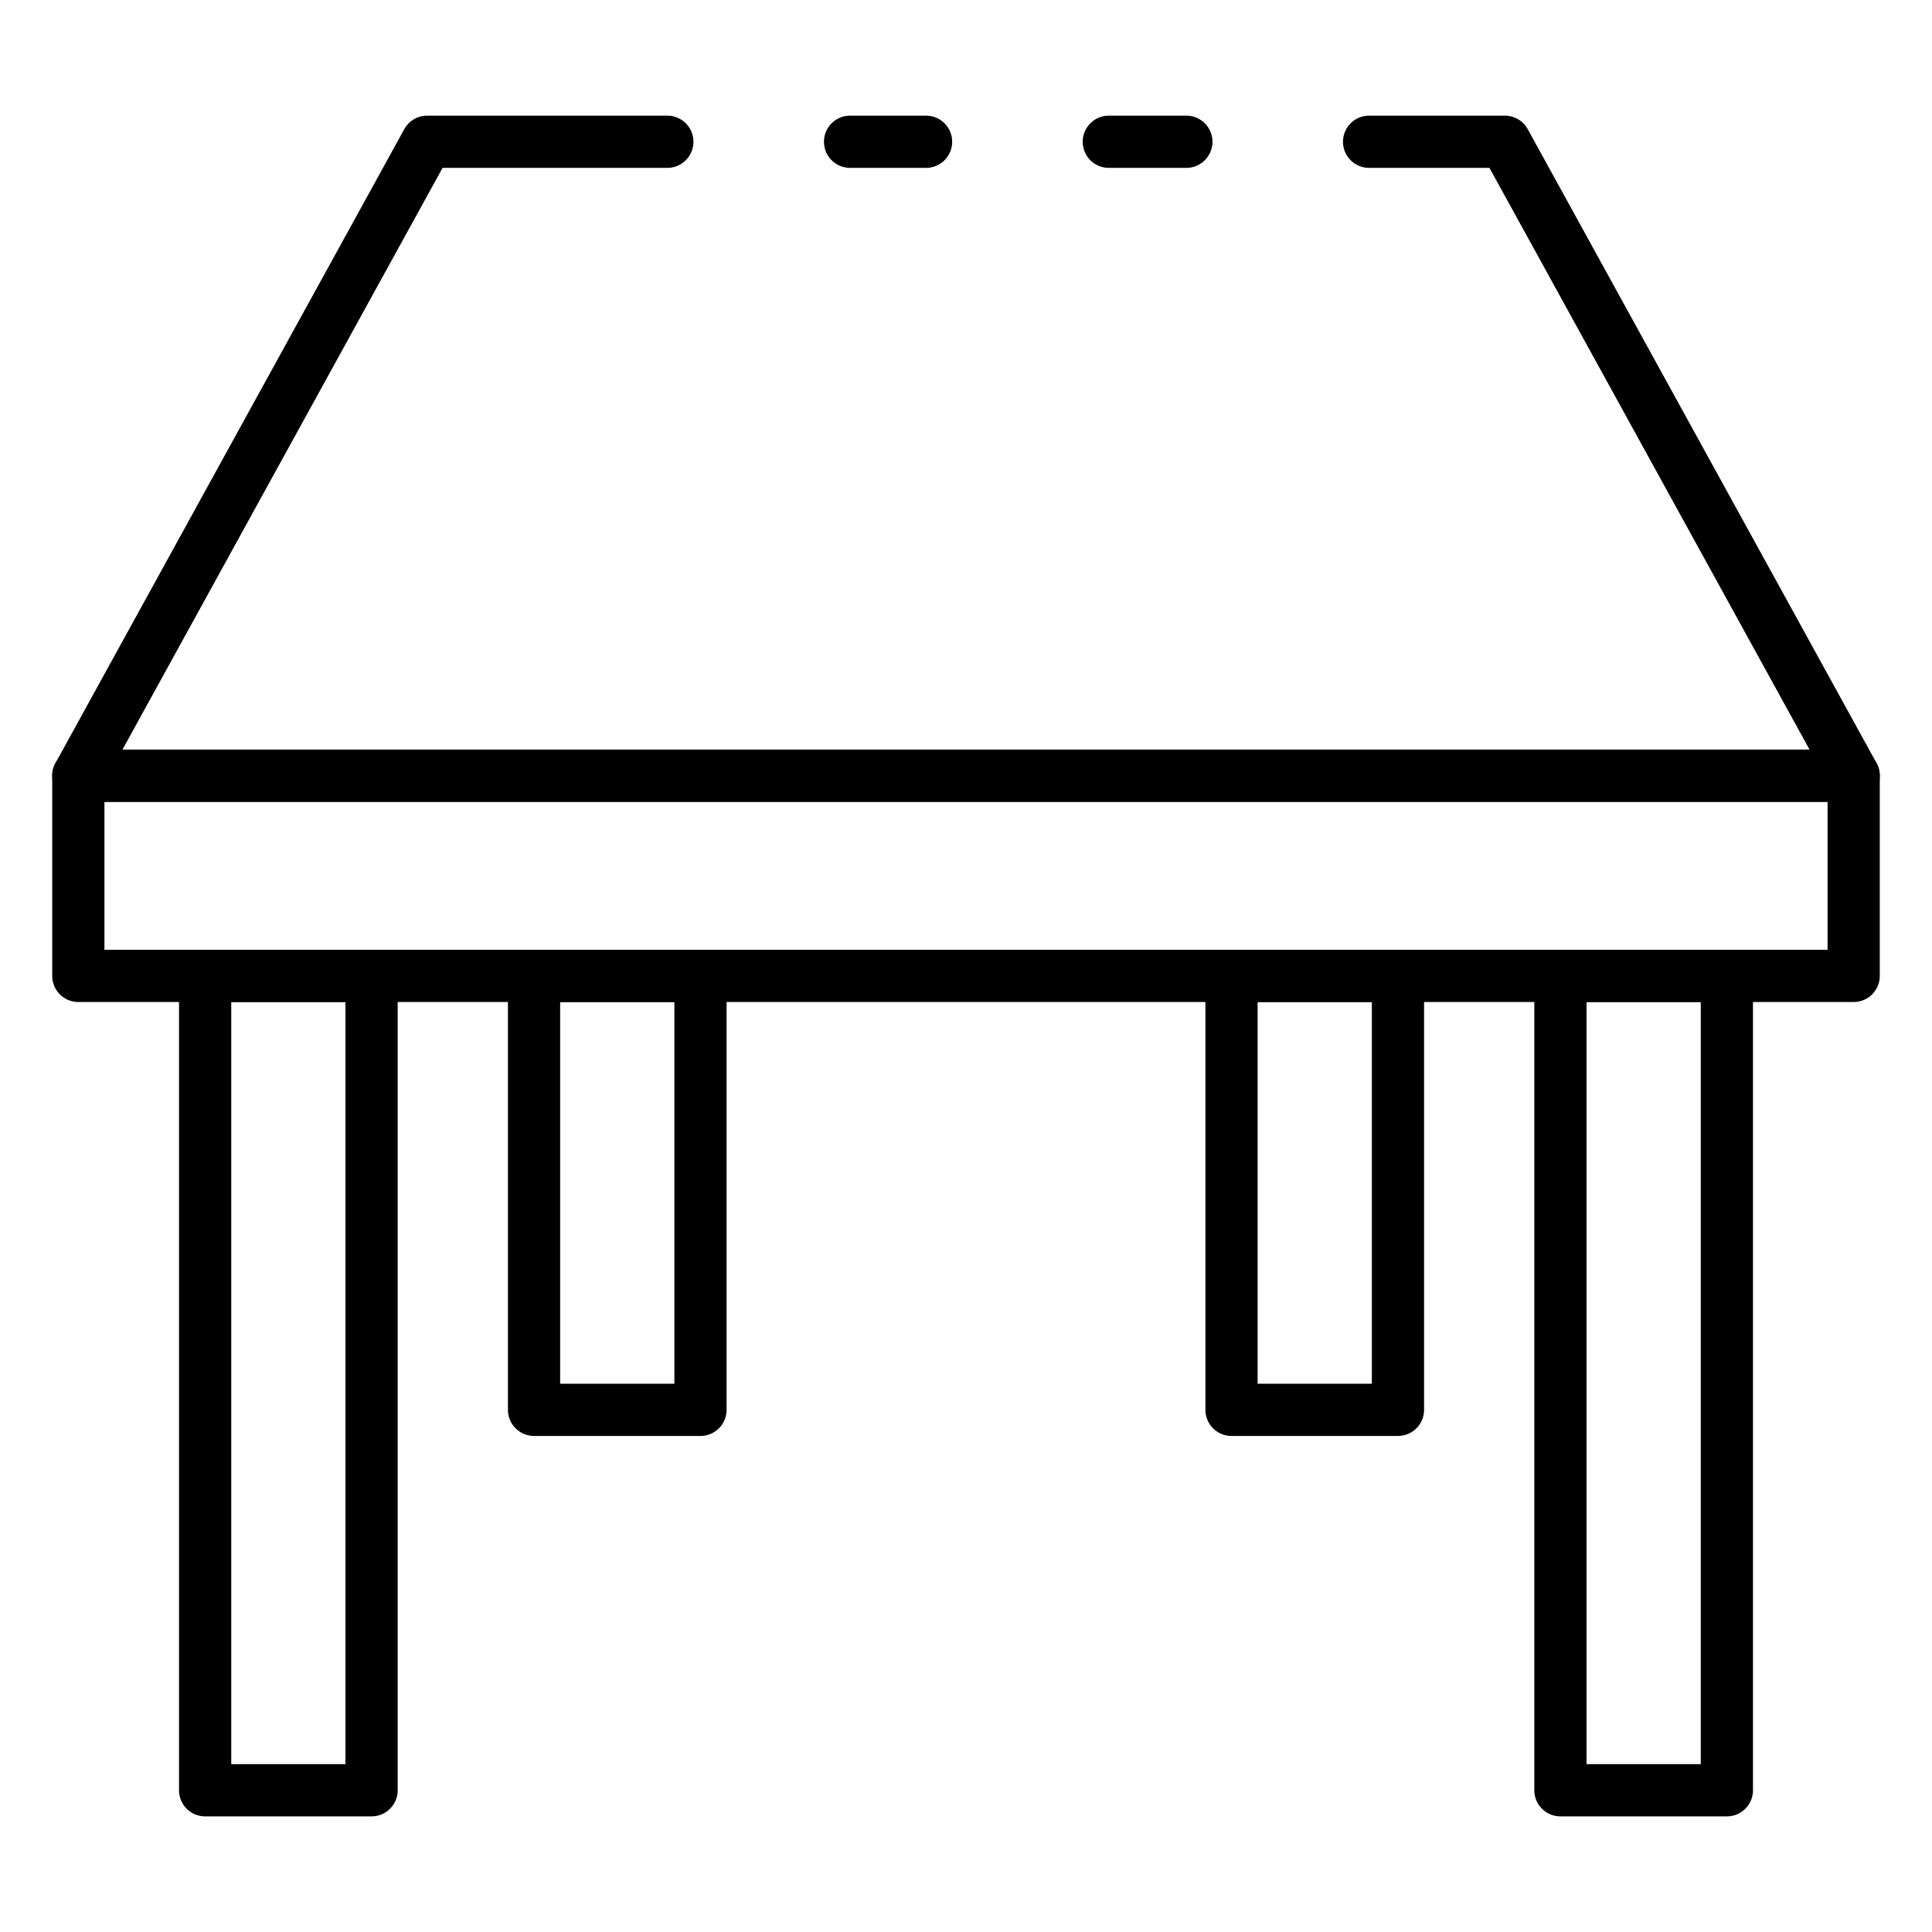
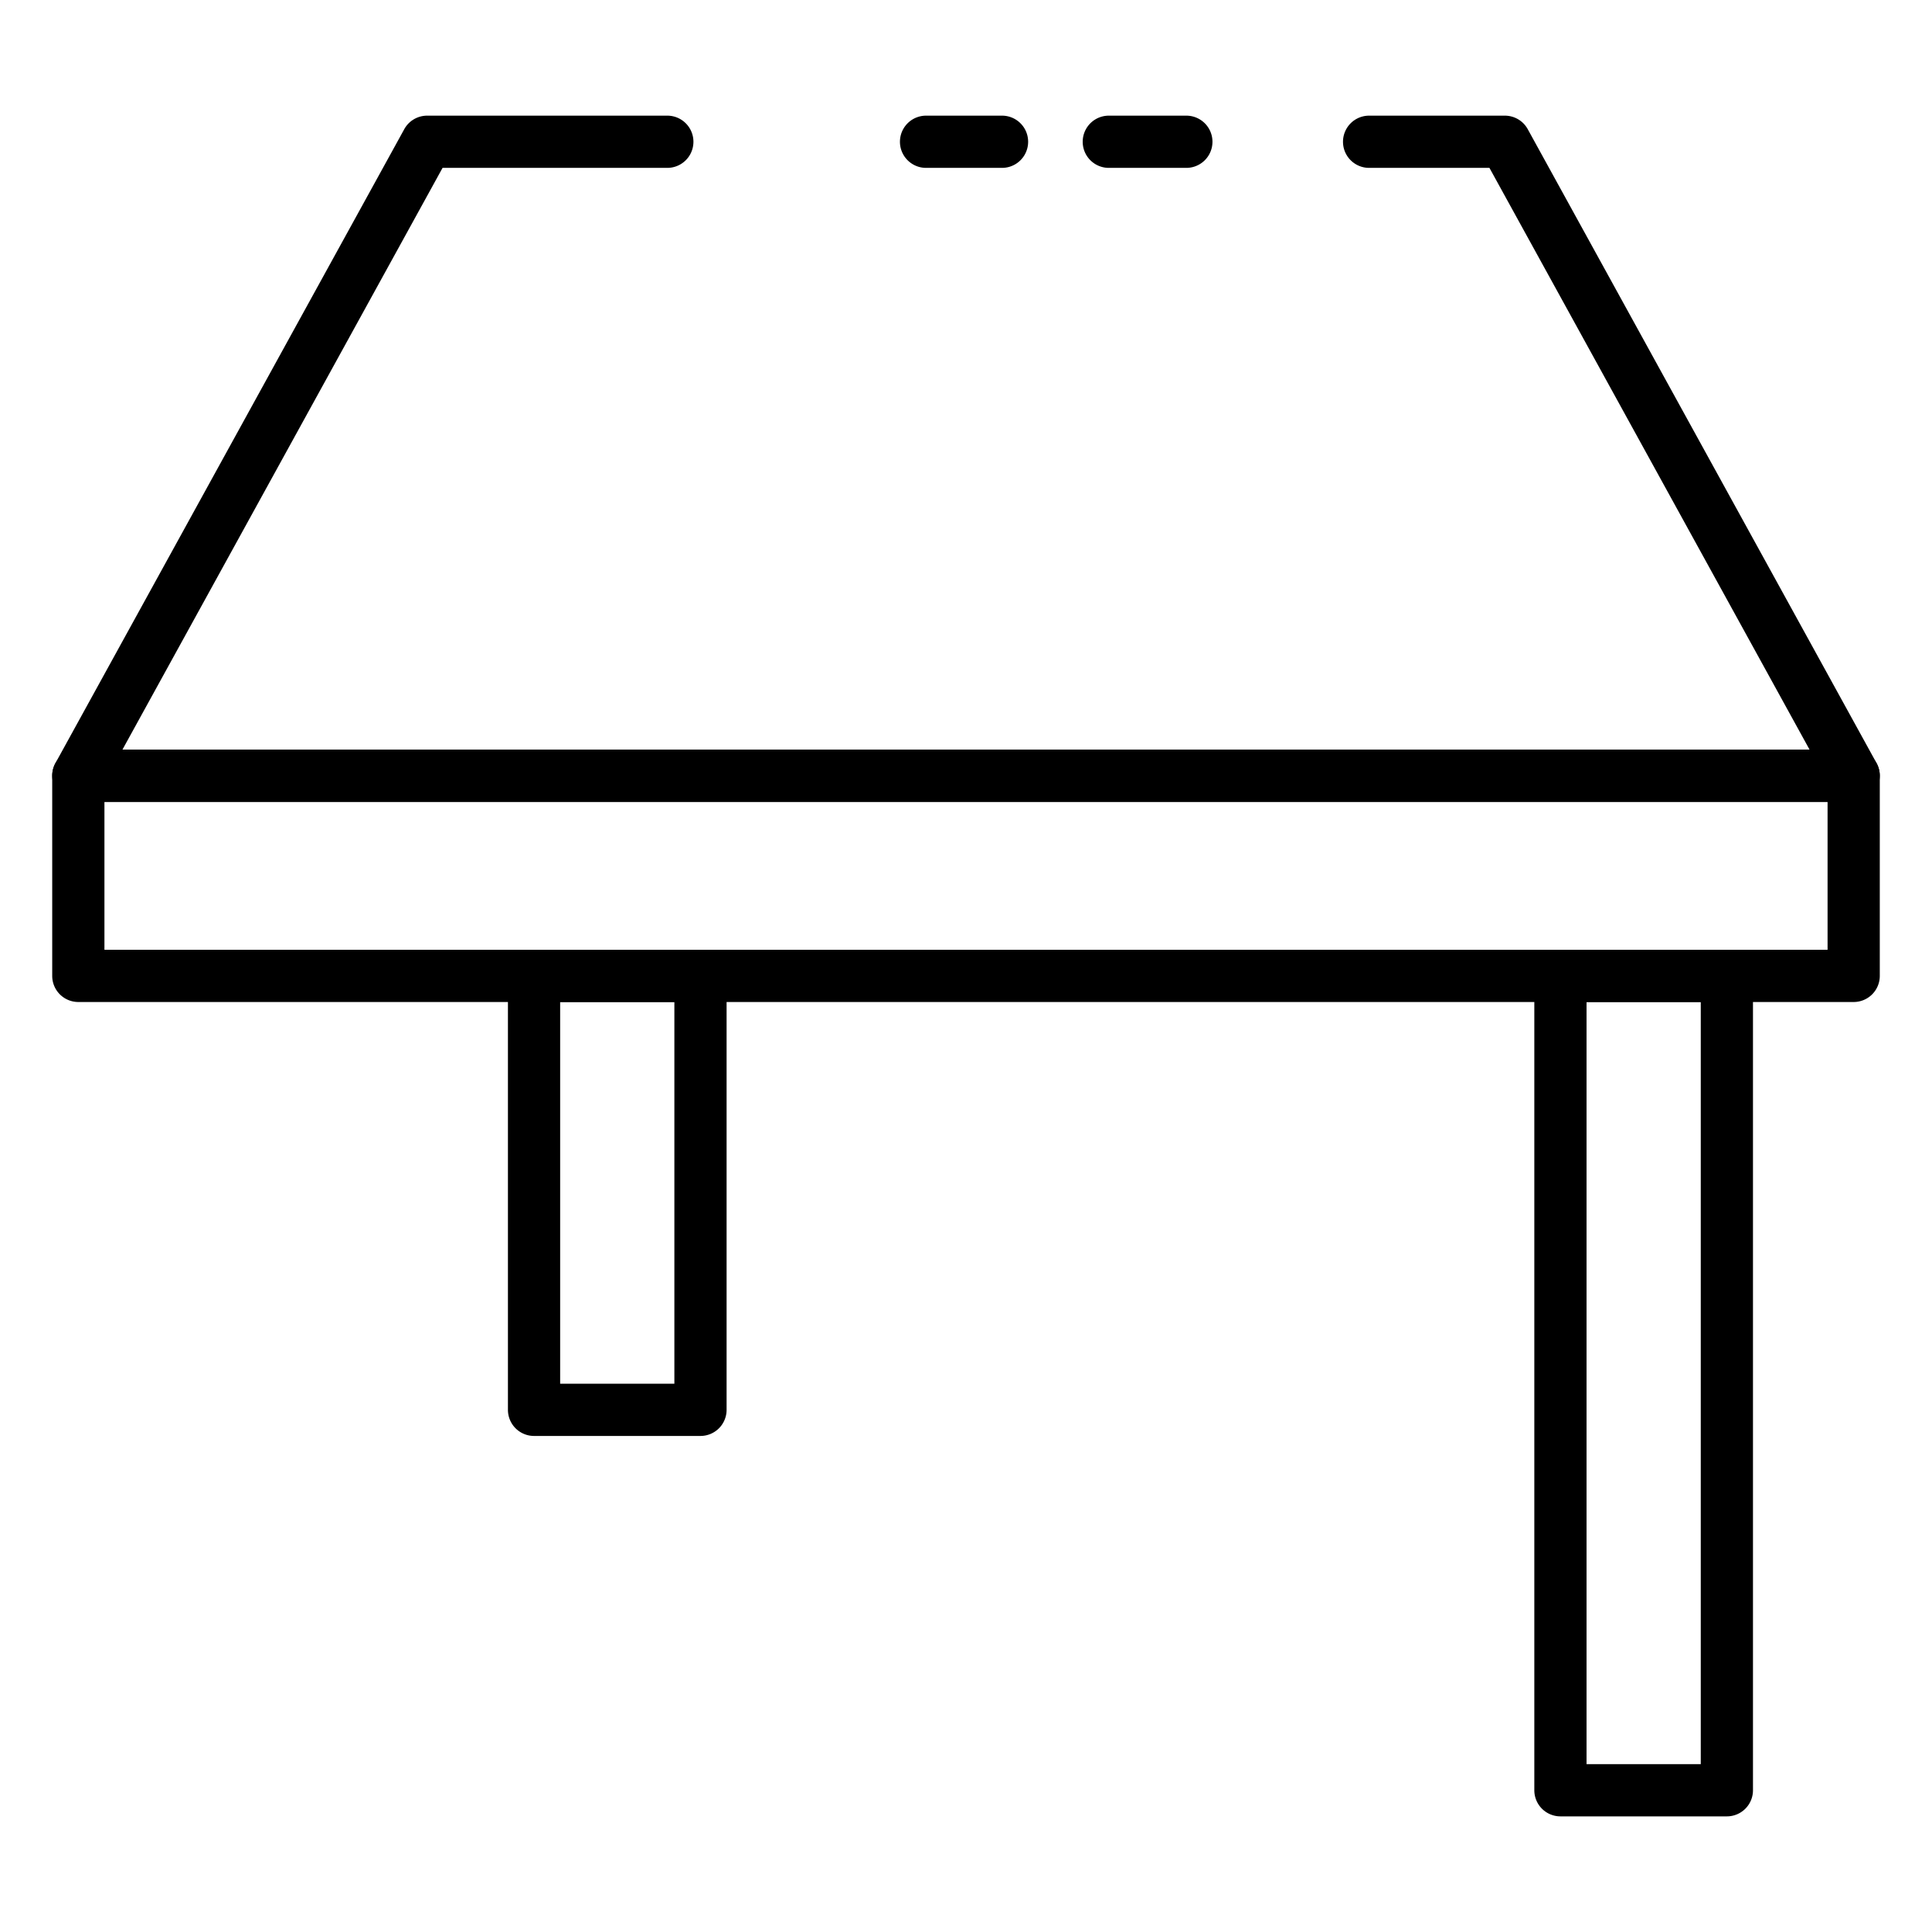
<svg xmlns="http://www.w3.org/2000/svg" id="Icons" height="512" viewBox="0 0 74 74" width="512">
  <path d="m71 38.379h-68a1 1 0 0 1 -1-1v-7.665a1 1 0 0 1 1-1h68a1 1 0 0 1 1 1v7.665a1 1 0 0 1 -1 1zm-67-2h66v-5.665h-66z" />
-   <path d="m35.47 6.43h-2.91a1 1 0 1 1 0-2h2.91a1 1 0 0 1 0 2z" />
+   <path d="m35.47 6.43a1 1 0 1 1 0-2h2.91a1 1 0 0 1 0 2z" />
  <path d="m71 30.71h-68a1 1 0 0 1 -.876-1.482l13.36-24.28a1 1 0 0 1 .876-.518h9.2a1 1 0 0 1 0 2h-8.609l-12.26 22.28h64.618l-12.26-22.28h-4.609a1 1 0 0 1 0-2h5.2a1 1 0 0 1 .876.518l13.36 24.28a1 1 0 0 1 -.876 1.482z" />
  <path d="m45.44 6.43h-2.97a1 1 0 0 1 0-2h2.97a1 1 0 0 1 0 2z" />
-   <path d="m53.545 55h-6.375a1 1 0 0 1 -1-1v-16.621a1 1 0 0 1 1-1h6.375a1 1 0 0 1 1 1v16.621a1 1 0 0 1 -1 1zm-5.375-2h4.375v-14.621h-4.375z" />
  <path d="m26.83 55h-6.375a1 1 0 0 1 -1-1v-16.621a1 1 0 0 1 1-1h6.375a1 1 0 0 1 1 1v16.621a1 1 0 0 1 -1 1zm-5.375-2h4.375v-14.621h-4.375z" />
  <path d="m66.143 69.571h-6.375a1 1 0 0 1 -1-1v-31.192a1 1 0 0 1 1-1h6.375a1 1 0 0 1 1 1v31.192a1 1 0 0 1 -1 1zm-5.375-2h4.375v-29.192h-4.375z" />
-   <path d="m14.232 69.571h-6.375a1 1 0 0 1 -1-1v-31.192a1 1 0 0 1 1-1h6.375a1 1 0 0 1 1 1v31.192a1 1 0 0 1 -1 1zm-5.375-2h4.375v-29.192h-4.375z" />
</svg>